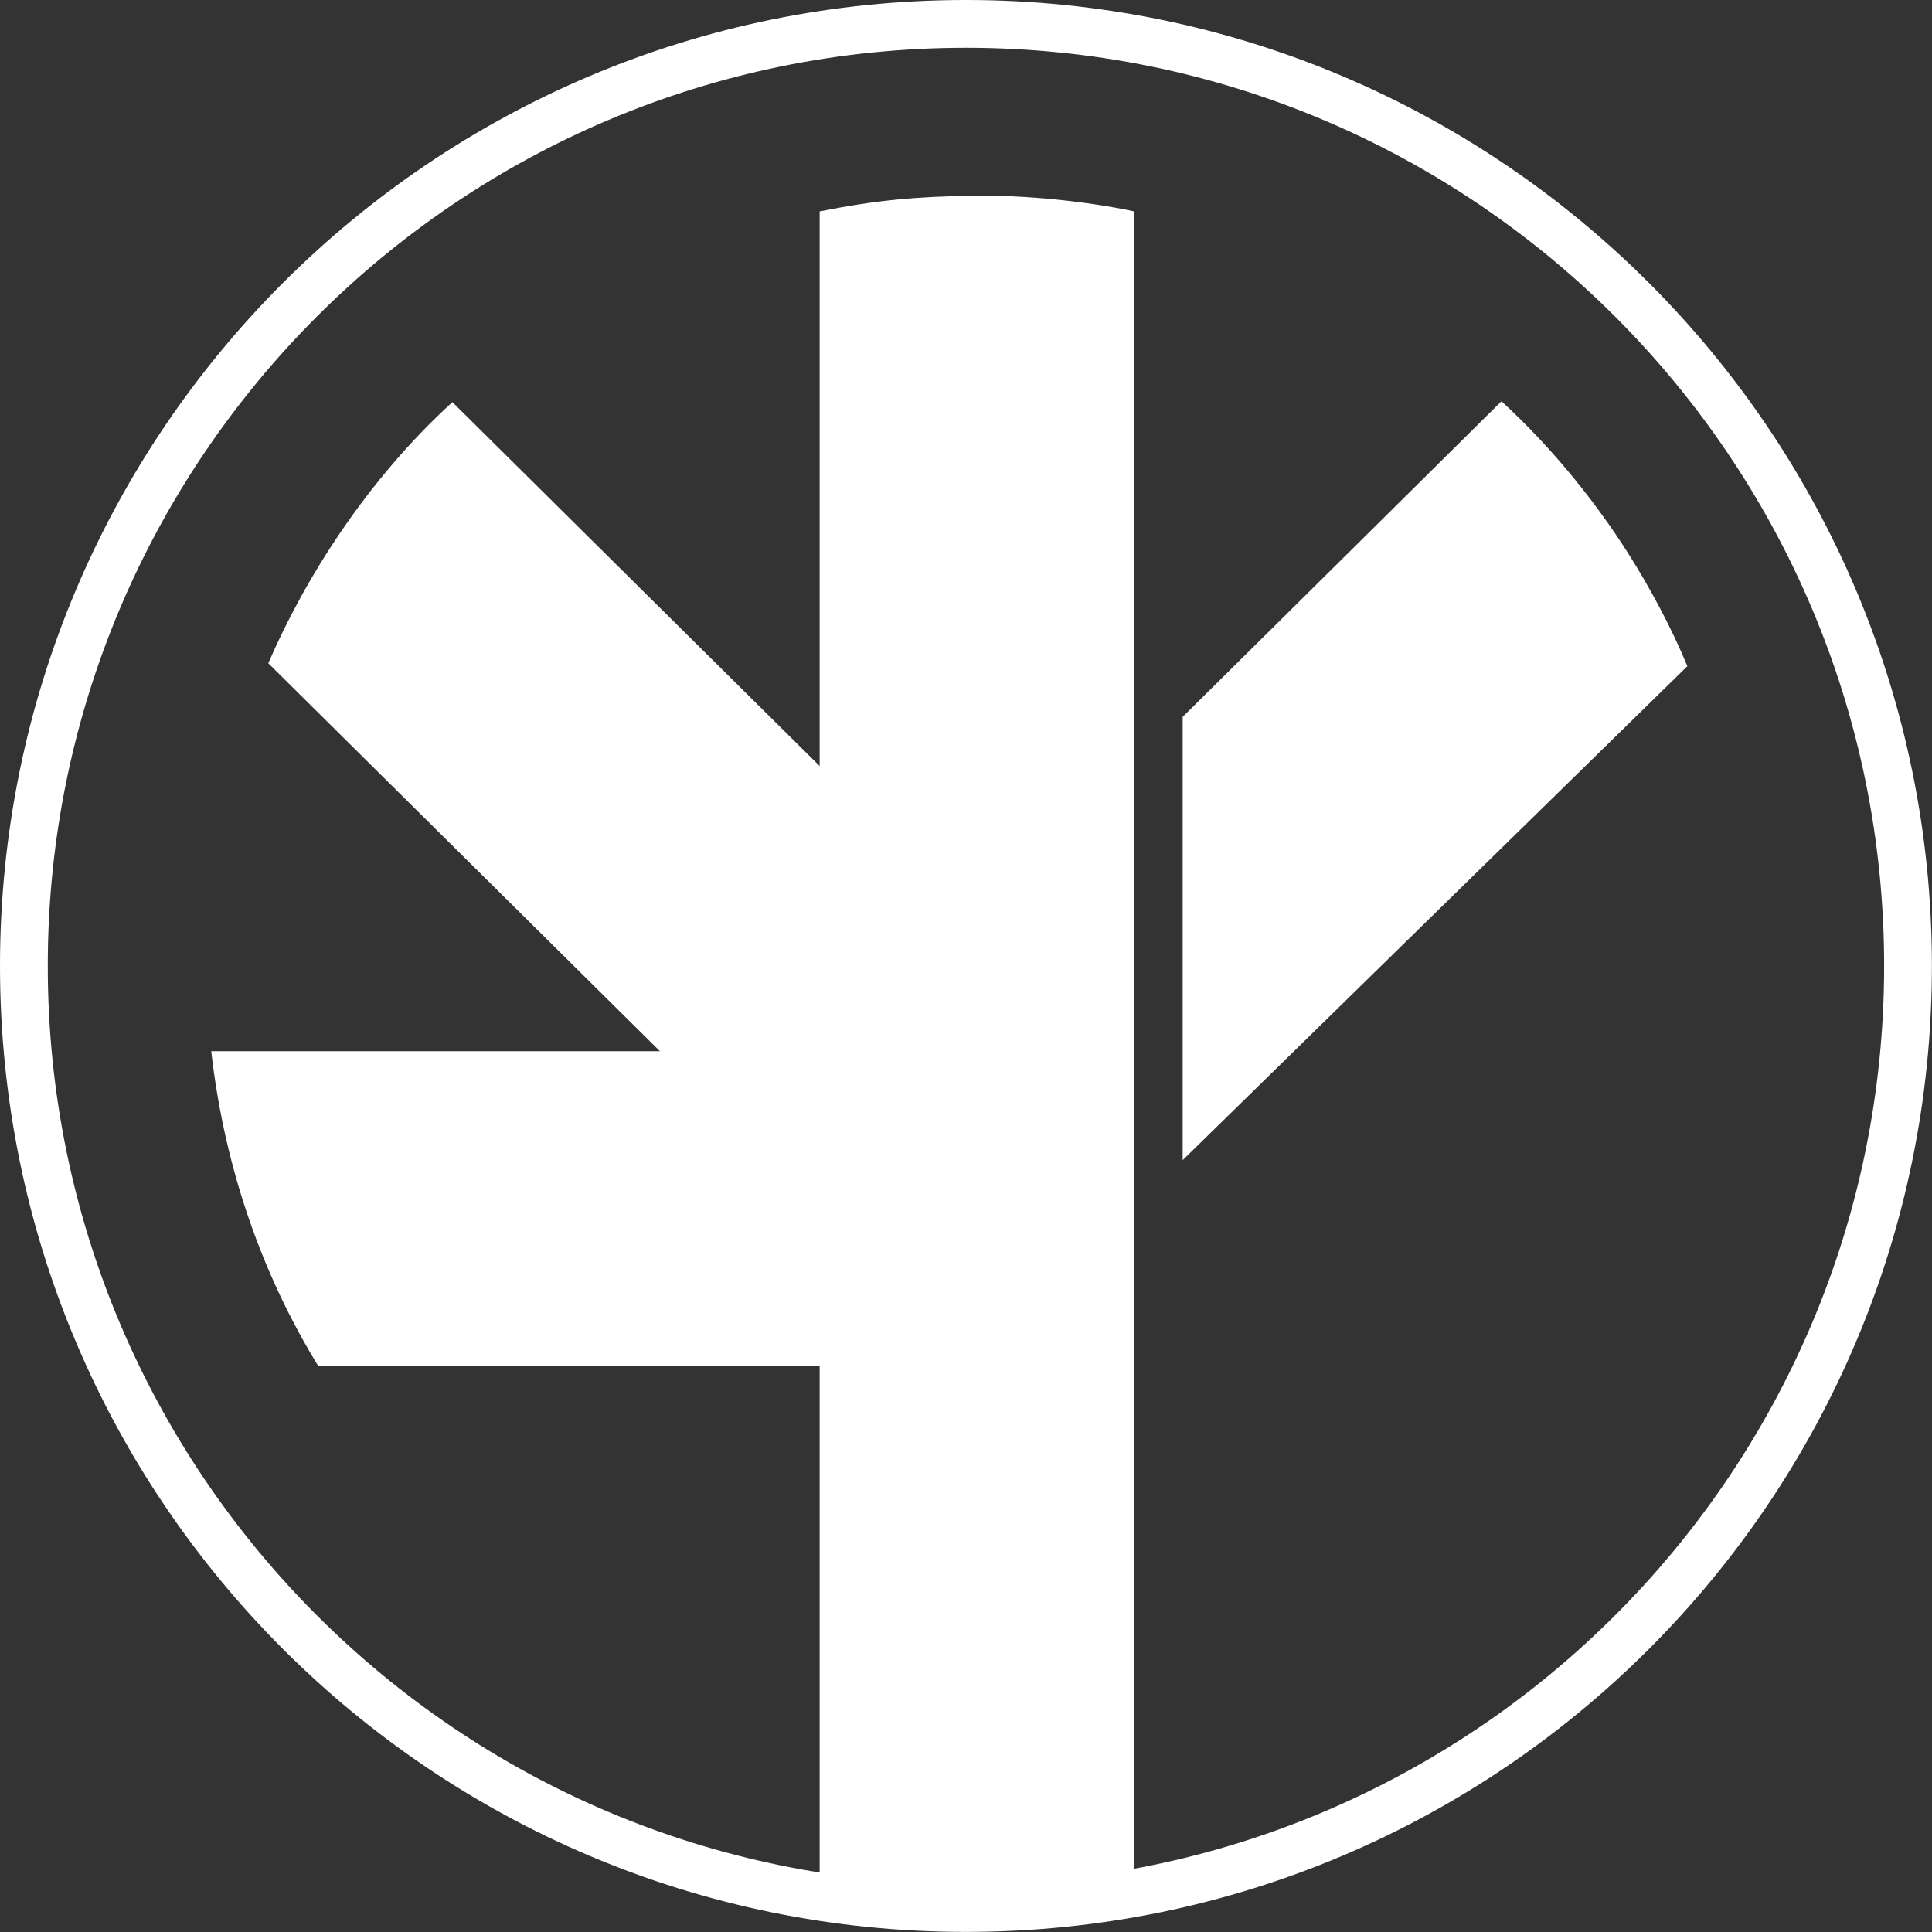
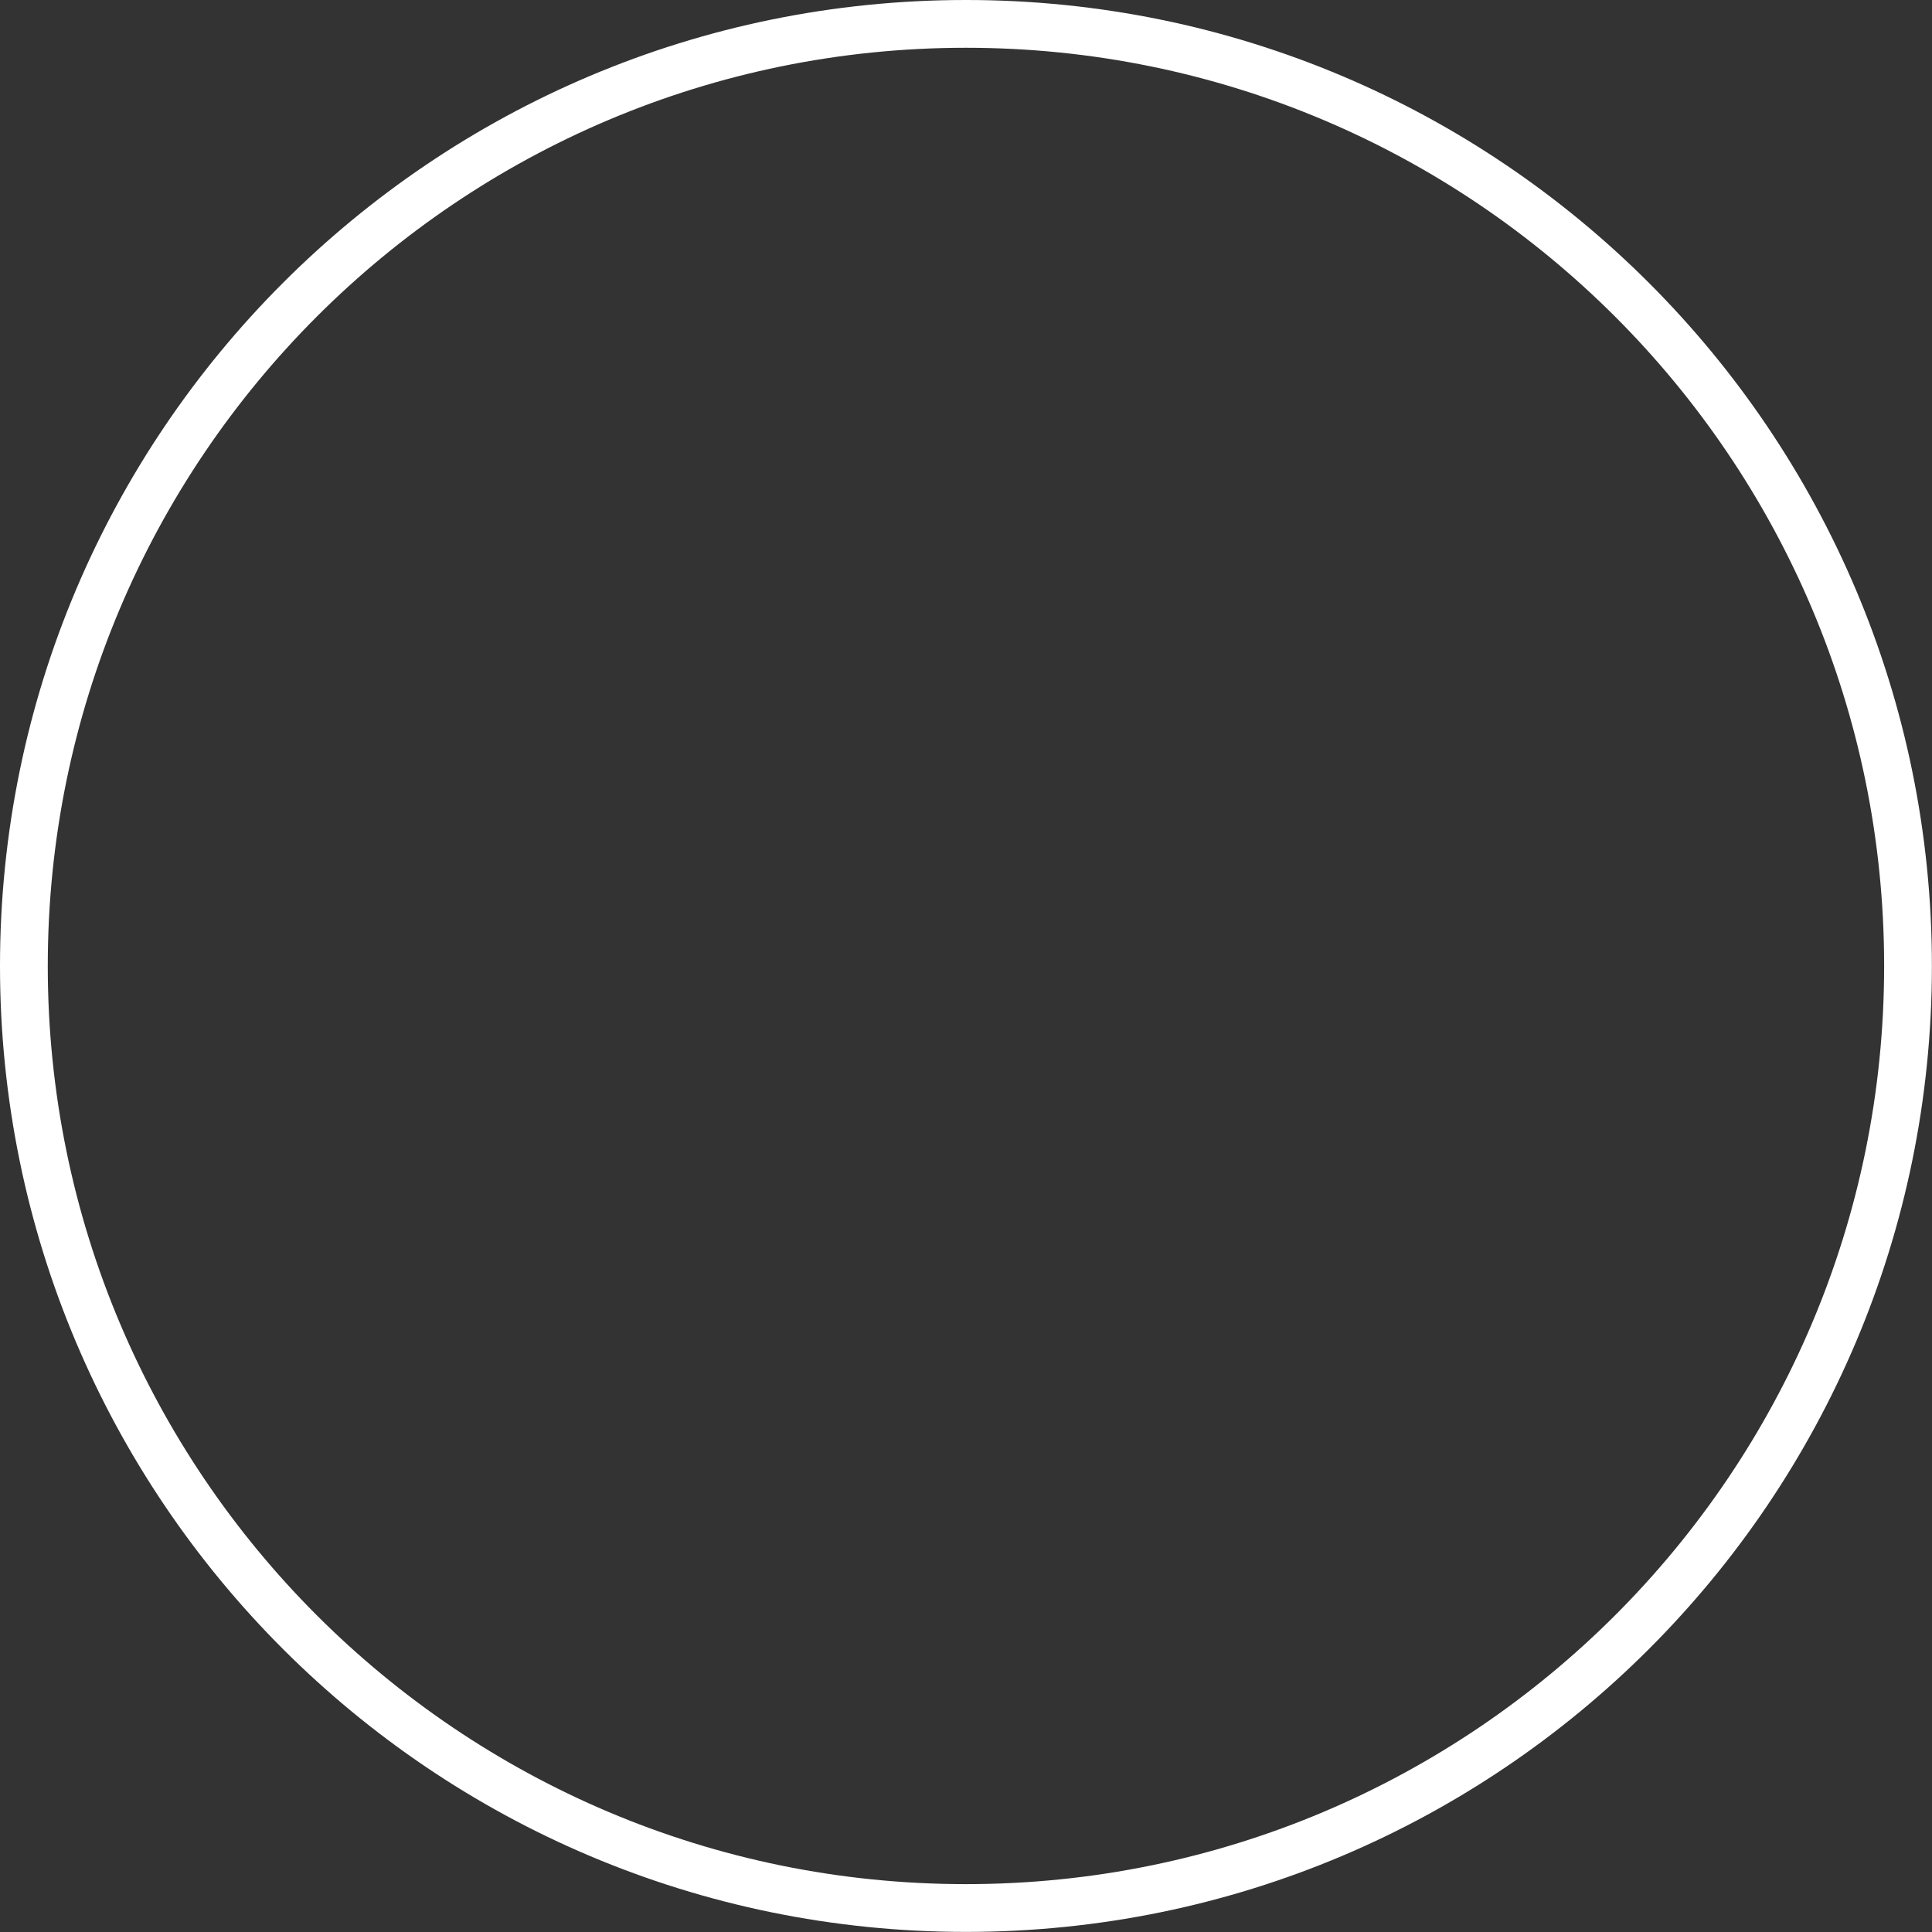
<svg xmlns="http://www.w3.org/2000/svg" width="125" height="125" viewBox="0 0 125 125" fill="none">
  <rect x="0" y="0" width="125" height="125" fill="#333333" stroke="none" />
  <path fill-rule="evenodd" clip-rule="evenodd" d="M62.497 121.903C95.306 121.903 121.903 95.306 121.903 62.497C121.903 29.688 95.306 3.091 62.497 3.091C29.688 3.091 3.091 29.688 3.091 62.497C3.091 95.306 29.688 121.903 62.497 121.903ZM62.497 124.994C97.013 124.994 124.994 97.013 124.994 62.497C124.994 27.981 97.013 0 62.497 0C27.981 0 0 27.981 0 62.497C0 97.013 27.981 124.994 62.497 124.994Z" fill="white" />
-   <path fill-rule="evenodd" clip-rule="evenodd" d="M17.359 42.911L53.621 78.836L67.966 64.36L29.27 26.018C23.733 31.071 19.723 37.427 17.359 42.911Z" fill="white" />
-   <path fill-rule="evenodd" clip-rule="evenodd" d="M53.031 13.678C56.777 12.93 59.338 12.72 62.988 12.662C66.339 12.609 70.397 13.036 73.382 13.678V122.212H53.031V13.678Z" fill="white" />
-   <path fill-rule="evenodd" clip-rule="evenodd" d="M76.519 75.062L109.172 43.102C108.135 40.592 106.749 38.015 105.319 35.763C103.361 32.681 100.579 29.107 97.143 25.963L76.519 46.383V75.062Z" fill="white" />
-   <path fill-rule="evenodd" clip-rule="evenodd" d="M13.668 68.013H73.4V88.393H20.597C16.941 82.438 14.514 75.509 13.668 68.013Z" fill="white" />
</svg>